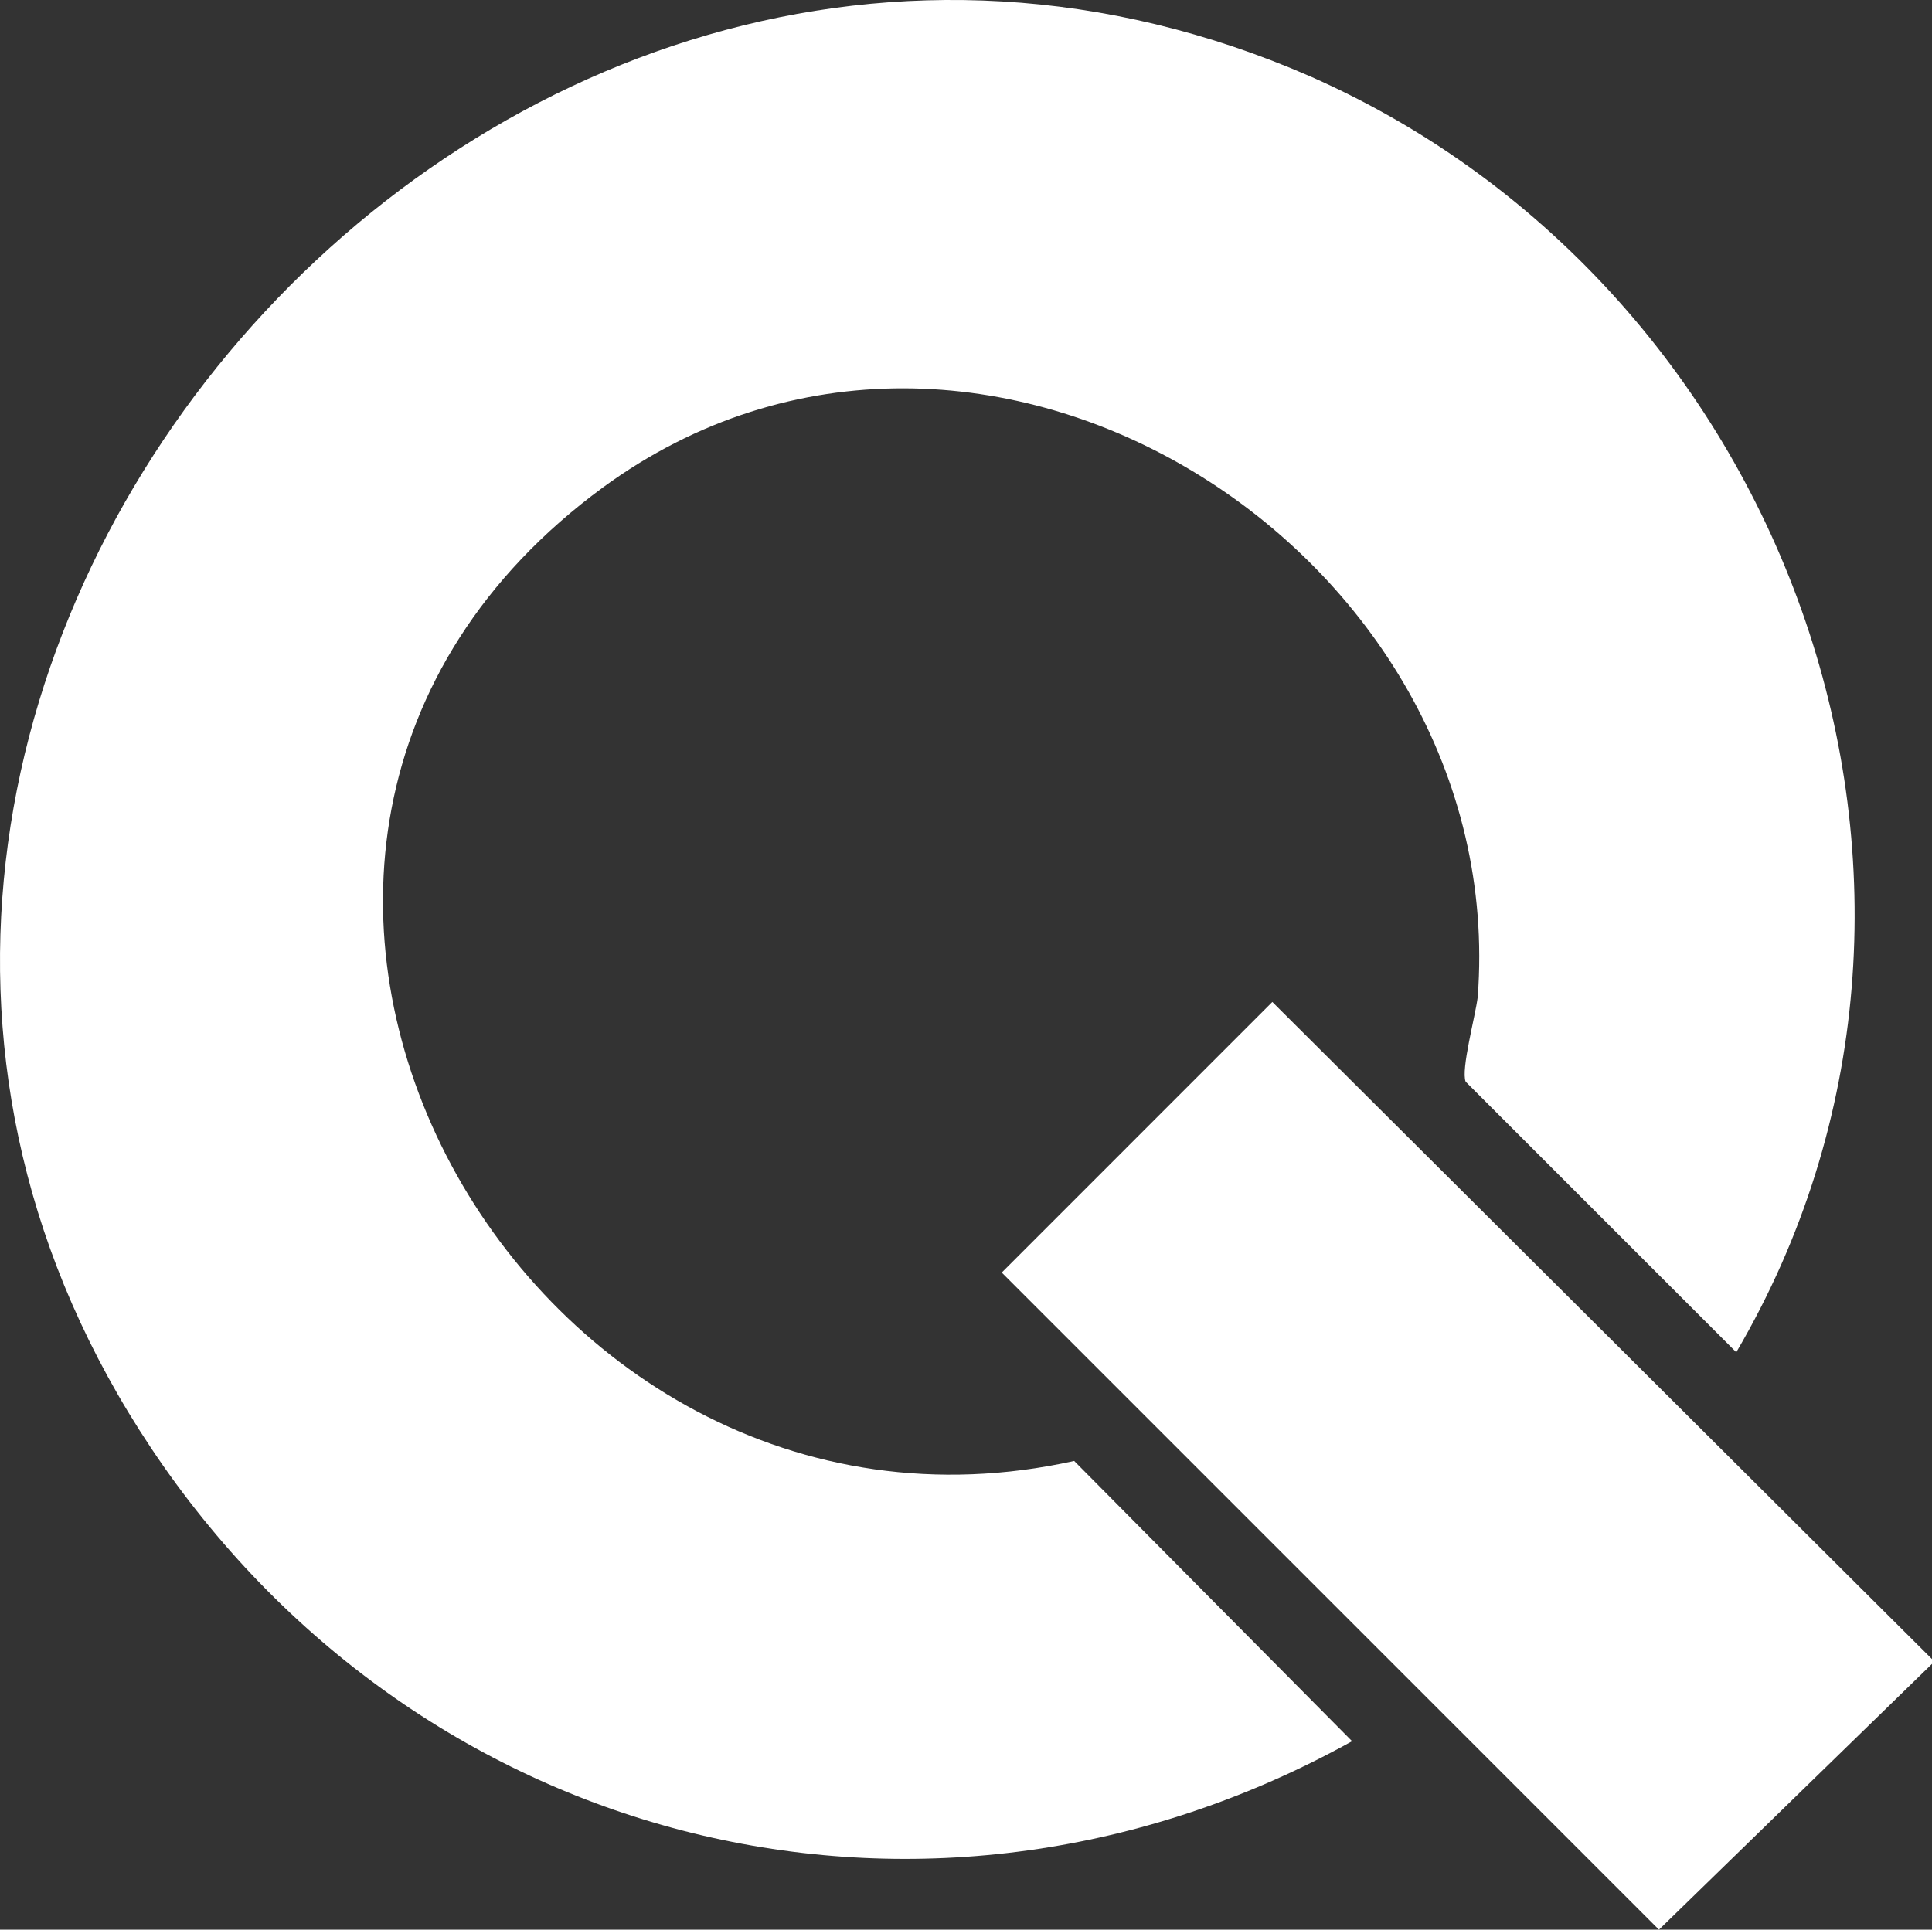
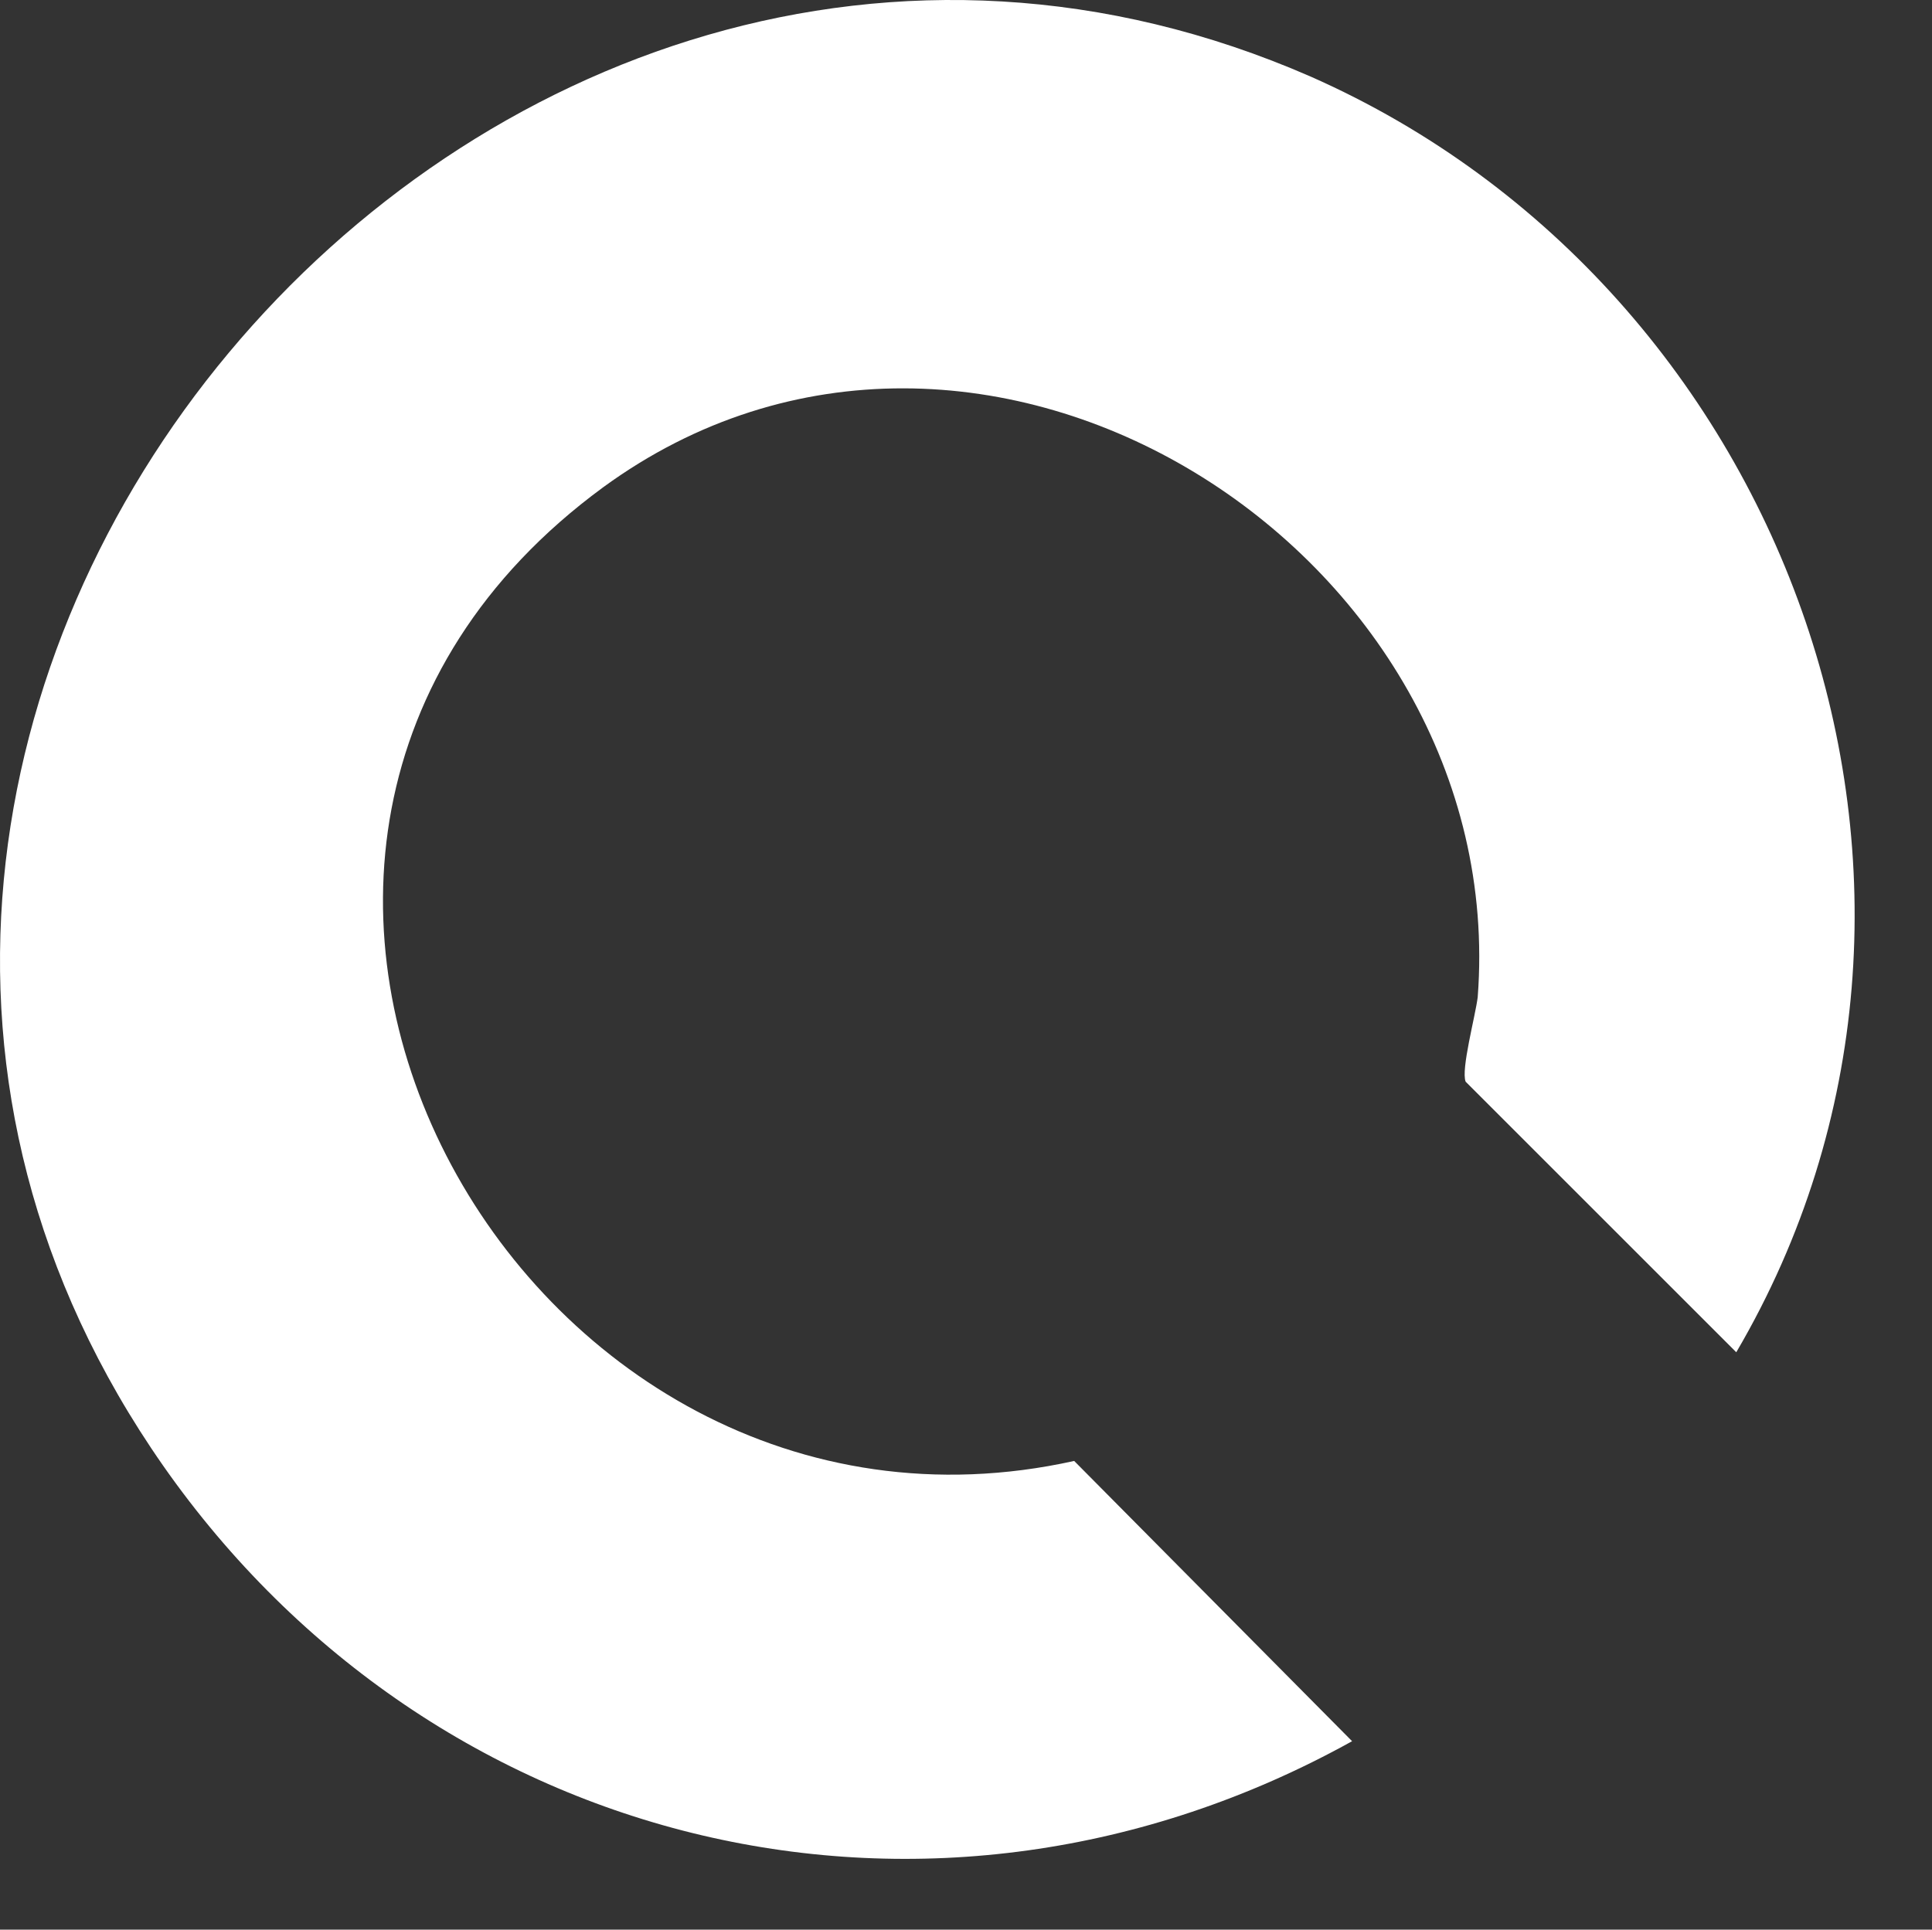
<svg xmlns="http://www.w3.org/2000/svg" id="Ebene_1" data-name="Ebene 1" viewBox="0 0 939.02 938.09">
  <rect x="0" y="0" width="939.02" height="938.09" fill="#333333" stroke="none" />
  <defs>
    <style>
      .cls-1 {
        fill: #fff;
      }
    </style>
  </defs>
-   <polygon class="cls-1" points="939.02 806.56 939.02 808.9 806.31 938.09 486.87 618.65 618.4 487.11 939.02 806.56" />
  <path class="cls-1" d="M657.16,846.49c-203.18,112.75-446.28,54.02-577.82-133.88C-176.68,346.18,234.37-138.86,637.19,37.3c233.71,103.35,338.24,395.78,206.7,620.1l-131.54-131.54c-2.35-5.87,4.7-31.71,5.87-41.11,16.44-216.09-241.93-381.69-425.14-247.8-238.41,174.99-41.11,533.19,229.01,473.29l136.23,137.41-1.17-1.17Z" />
</svg>